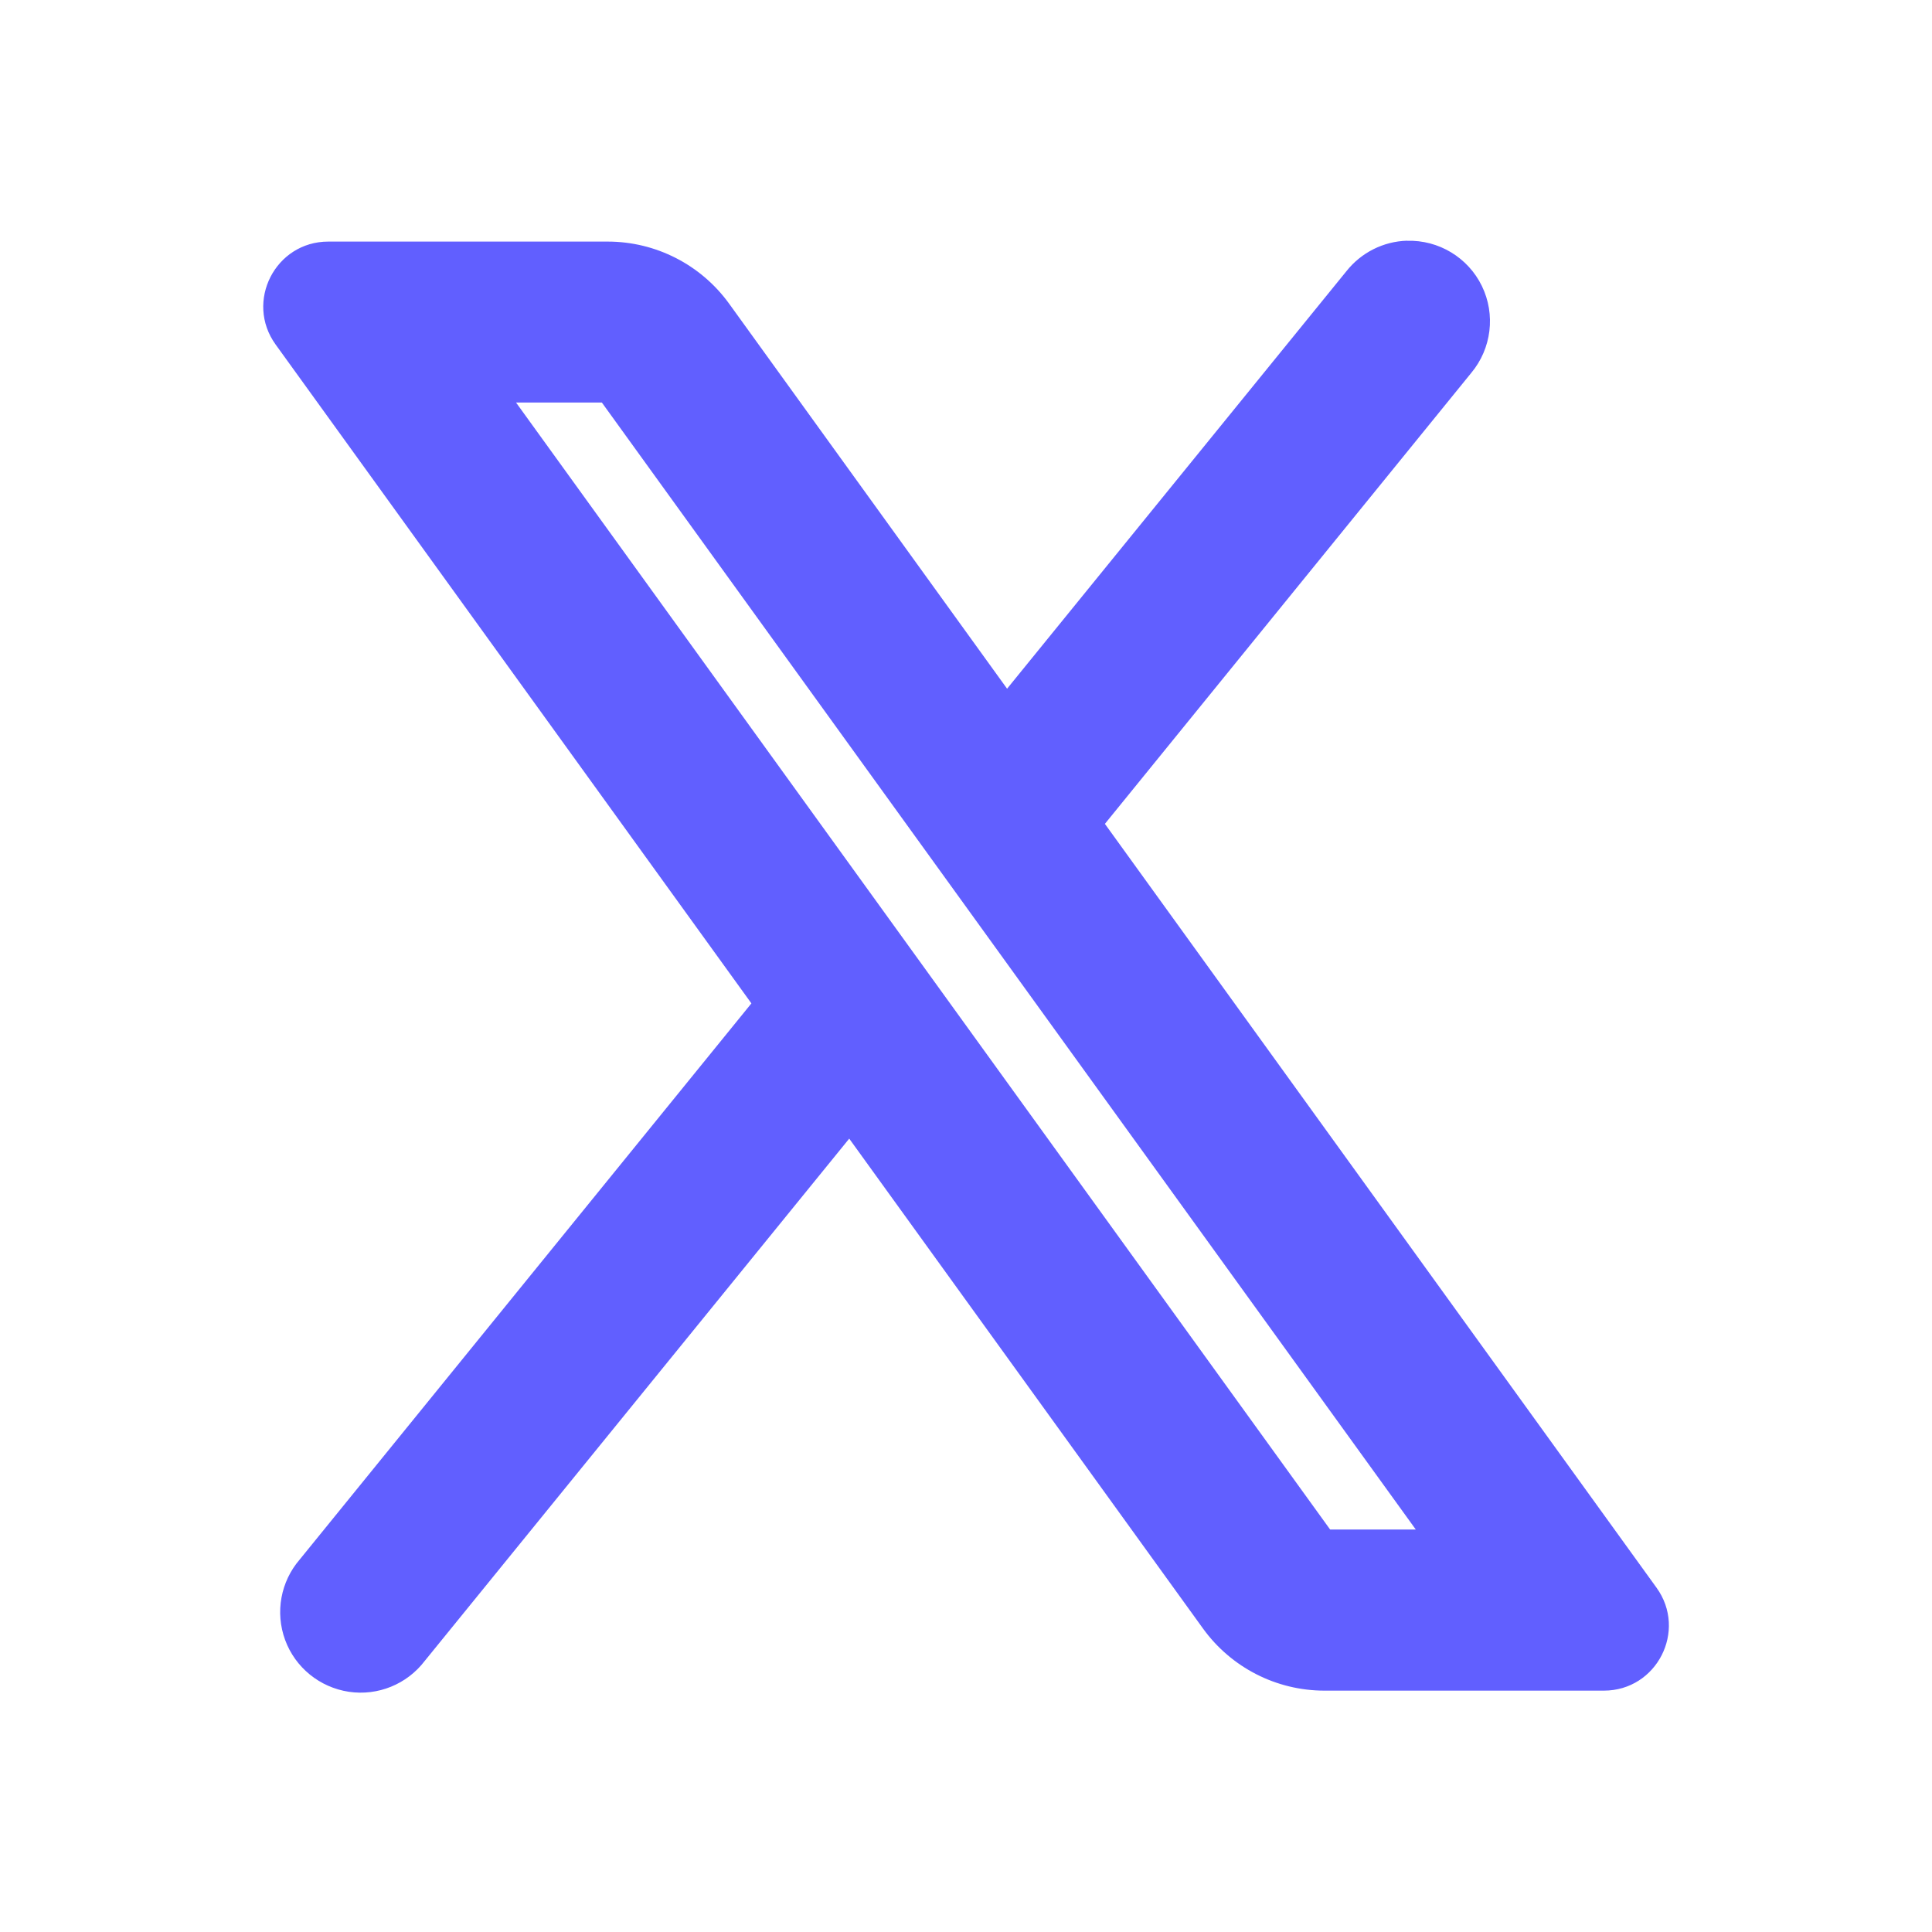
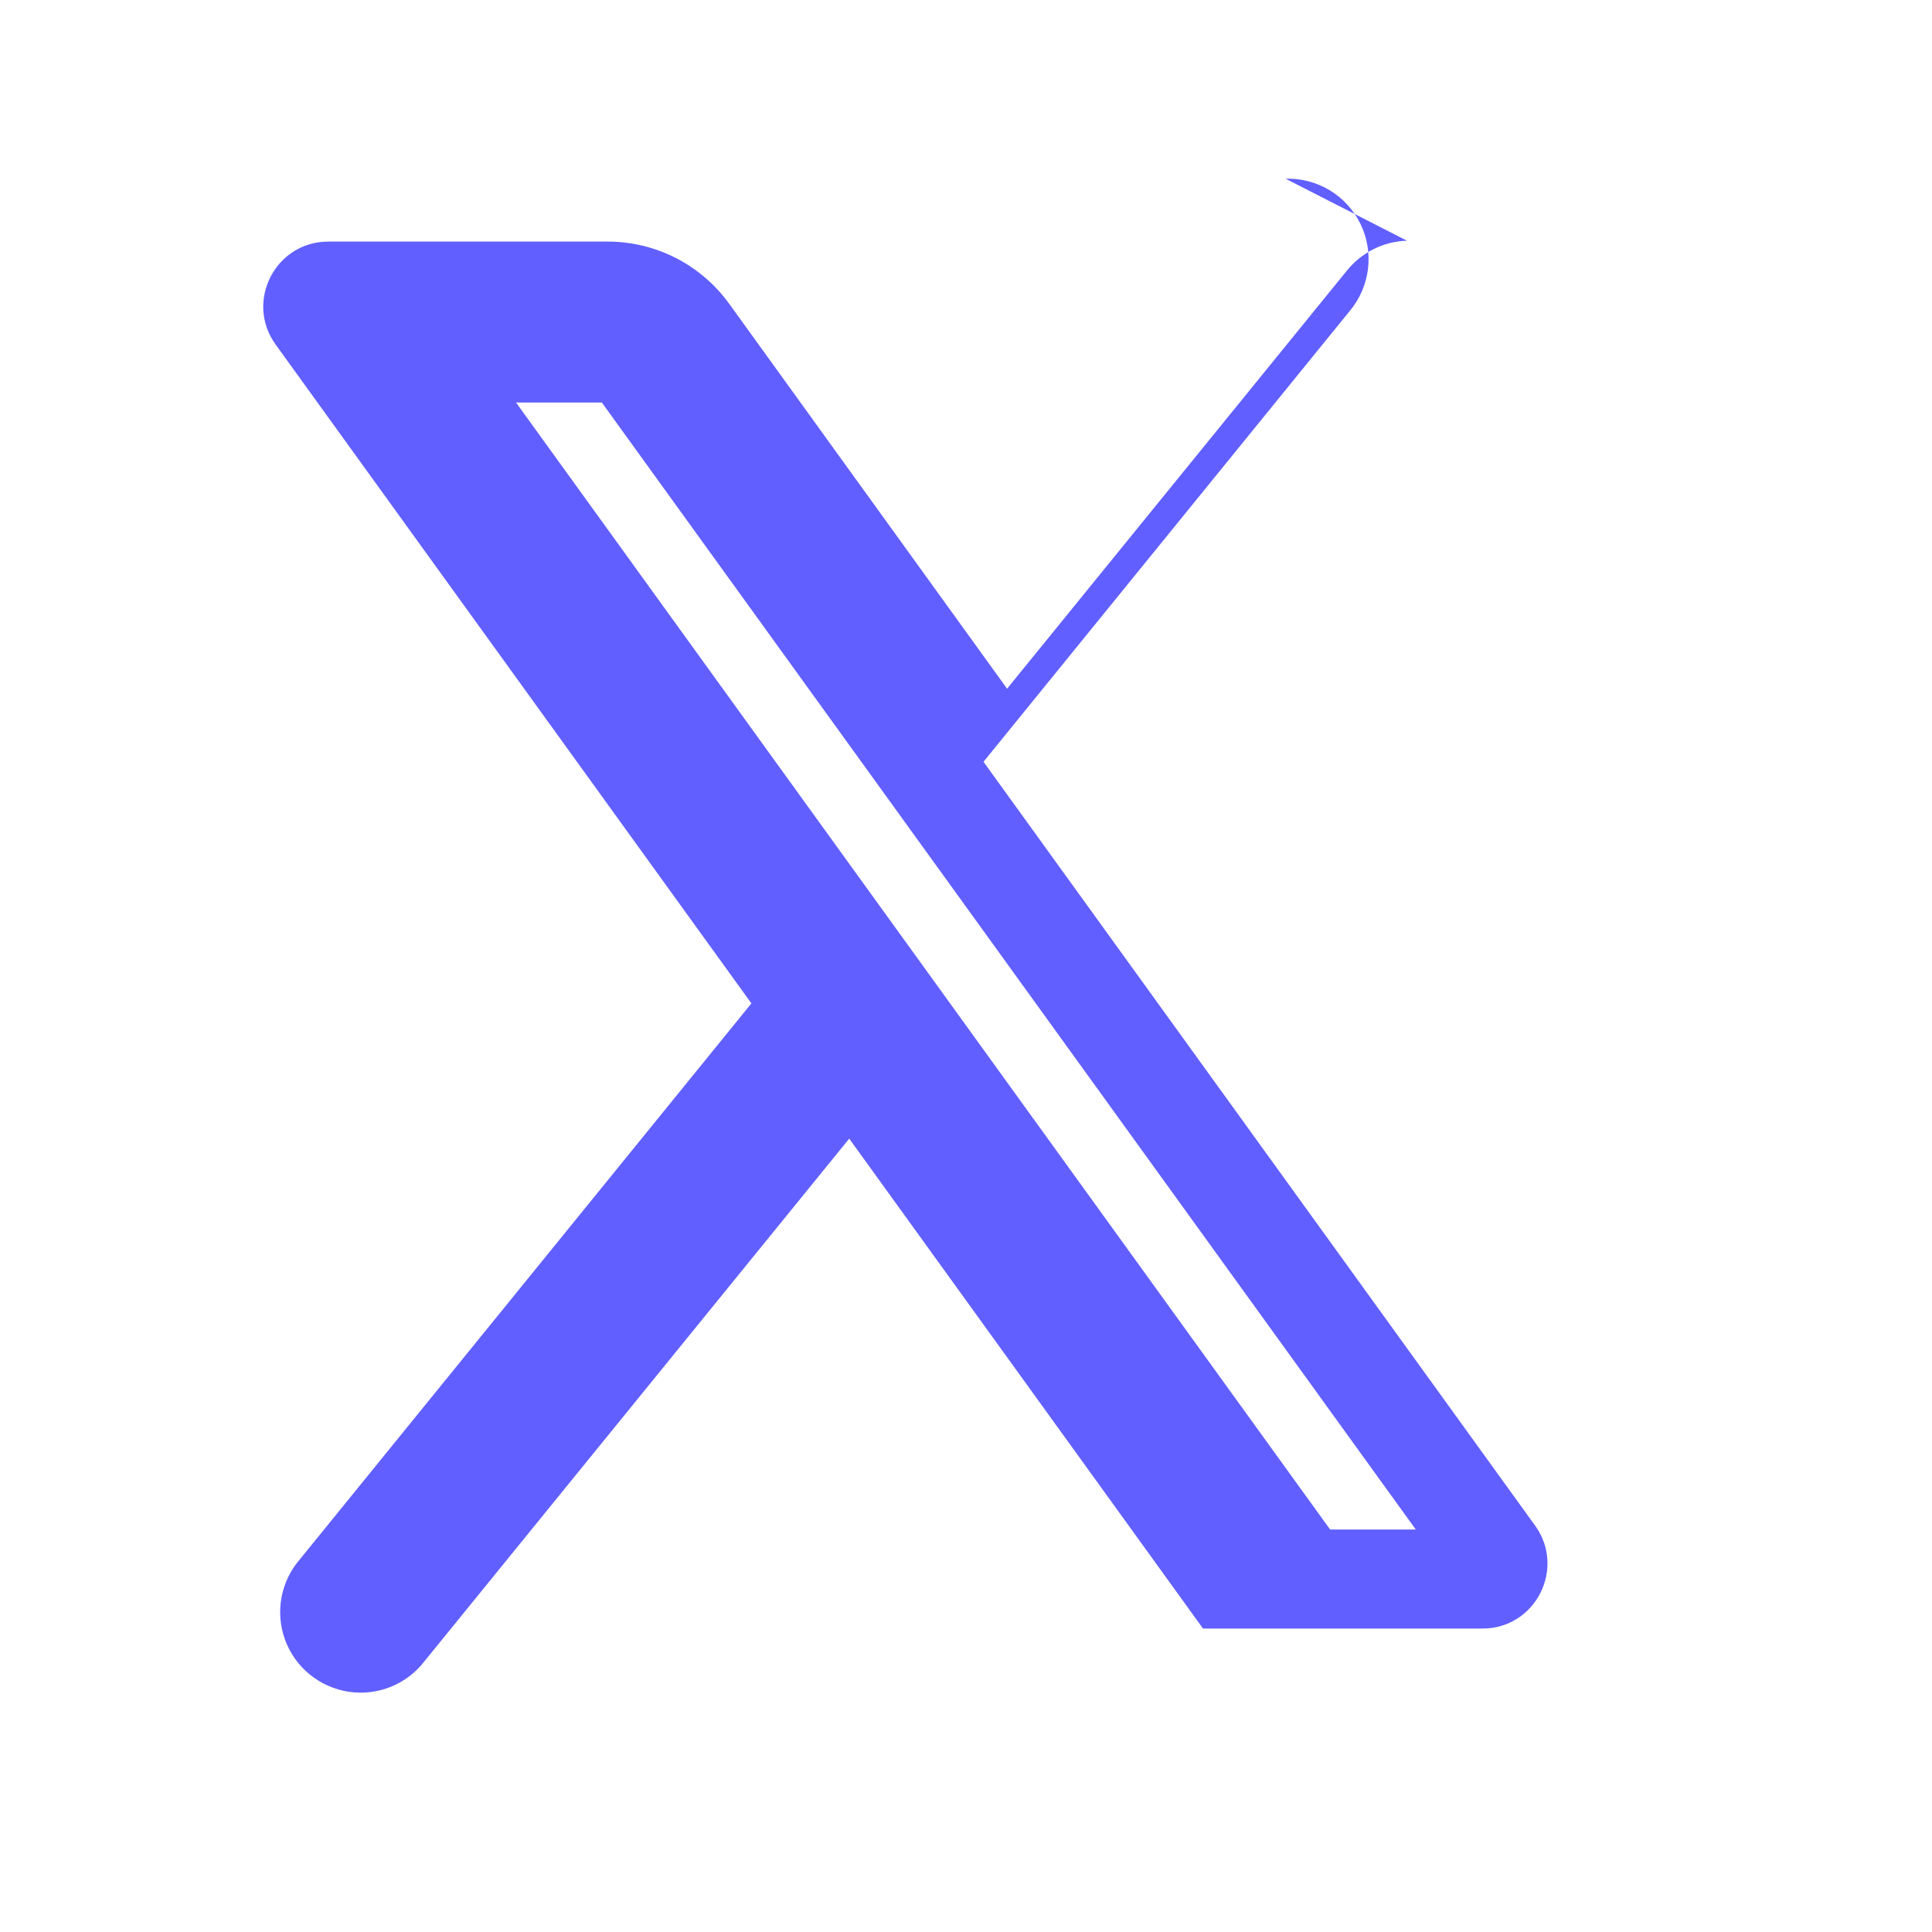
<svg xmlns="http://www.w3.org/2000/svg" viewBox="0,0,256,256" width="48px" height="48px" fill-rule="nonzero">
  <g fill="#615fff" fill-rule="nonzero" stroke="none" stroke-width="1" stroke-linecap="butt" stroke-linejoin="miter" stroke-miterlimit="10" stroke-dasharray="" stroke-dashoffset="0" font-family="none" font-weight="none" font-size="none" text-anchor="none" style="mix-blend-mode: normal">
    <g transform="scale(10.667,10.667)">
-       <path d="M17.477,2.99c-0.294,0.009 -0.569,0.148 -0.752,0.379l-4.215,5.186l-3.453,-4.783c-0.35,-0.484 -0.911,-0.771 -1.508,-0.771h-3.471c-0.658,0 -1.039,0.746 -0.654,1.279l5.91,8.184l-5.609,6.906c-0.239,0.276 -0.309,0.659 -0.183,1.002c0.126,0.342 0.429,0.588 0.79,0.643c0.361,0.054 0.722,-0.092 0.944,-0.383l5.273,-6.488l4.395,6.086c0.35,0.484 0.911,0.771 1.508,0.771h3.471c0.658,0 1.039,-0.746 0.654,-1.279l-6.852,-9.488l4.551,-5.602c0.252,-0.302 0.304,-0.725 0.132,-1.079c-0.172,-0.354 -0.537,-0.574 -0.93,-0.562zM6.41,5h1.066l10.111,14h-1.064z" />
+       <path d="M17.477,2.99c-0.294,0.009 -0.569,0.148 -0.752,0.379l-4.215,5.186l-3.453,-4.783c-0.35,-0.484 -0.911,-0.771 -1.508,-0.771h-3.471c-0.658,0 -1.039,0.746 -0.654,1.279l5.91,8.184l-5.609,6.906c-0.239,0.276 -0.309,0.659 -0.183,1.002c0.126,0.342 0.429,0.588 0.79,0.643c0.361,0.054 0.722,-0.092 0.944,-0.383l5.273,-6.488l4.395,6.086h3.471c0.658,0 1.039,-0.746 0.654,-1.279l-6.852,-9.488l4.551,-5.602c0.252,-0.302 0.304,-0.725 0.132,-1.079c-0.172,-0.354 -0.537,-0.574 -0.93,-0.562zM6.41,5h1.066l10.111,14h-1.064z" />
    </g>
  </g>
</svg>